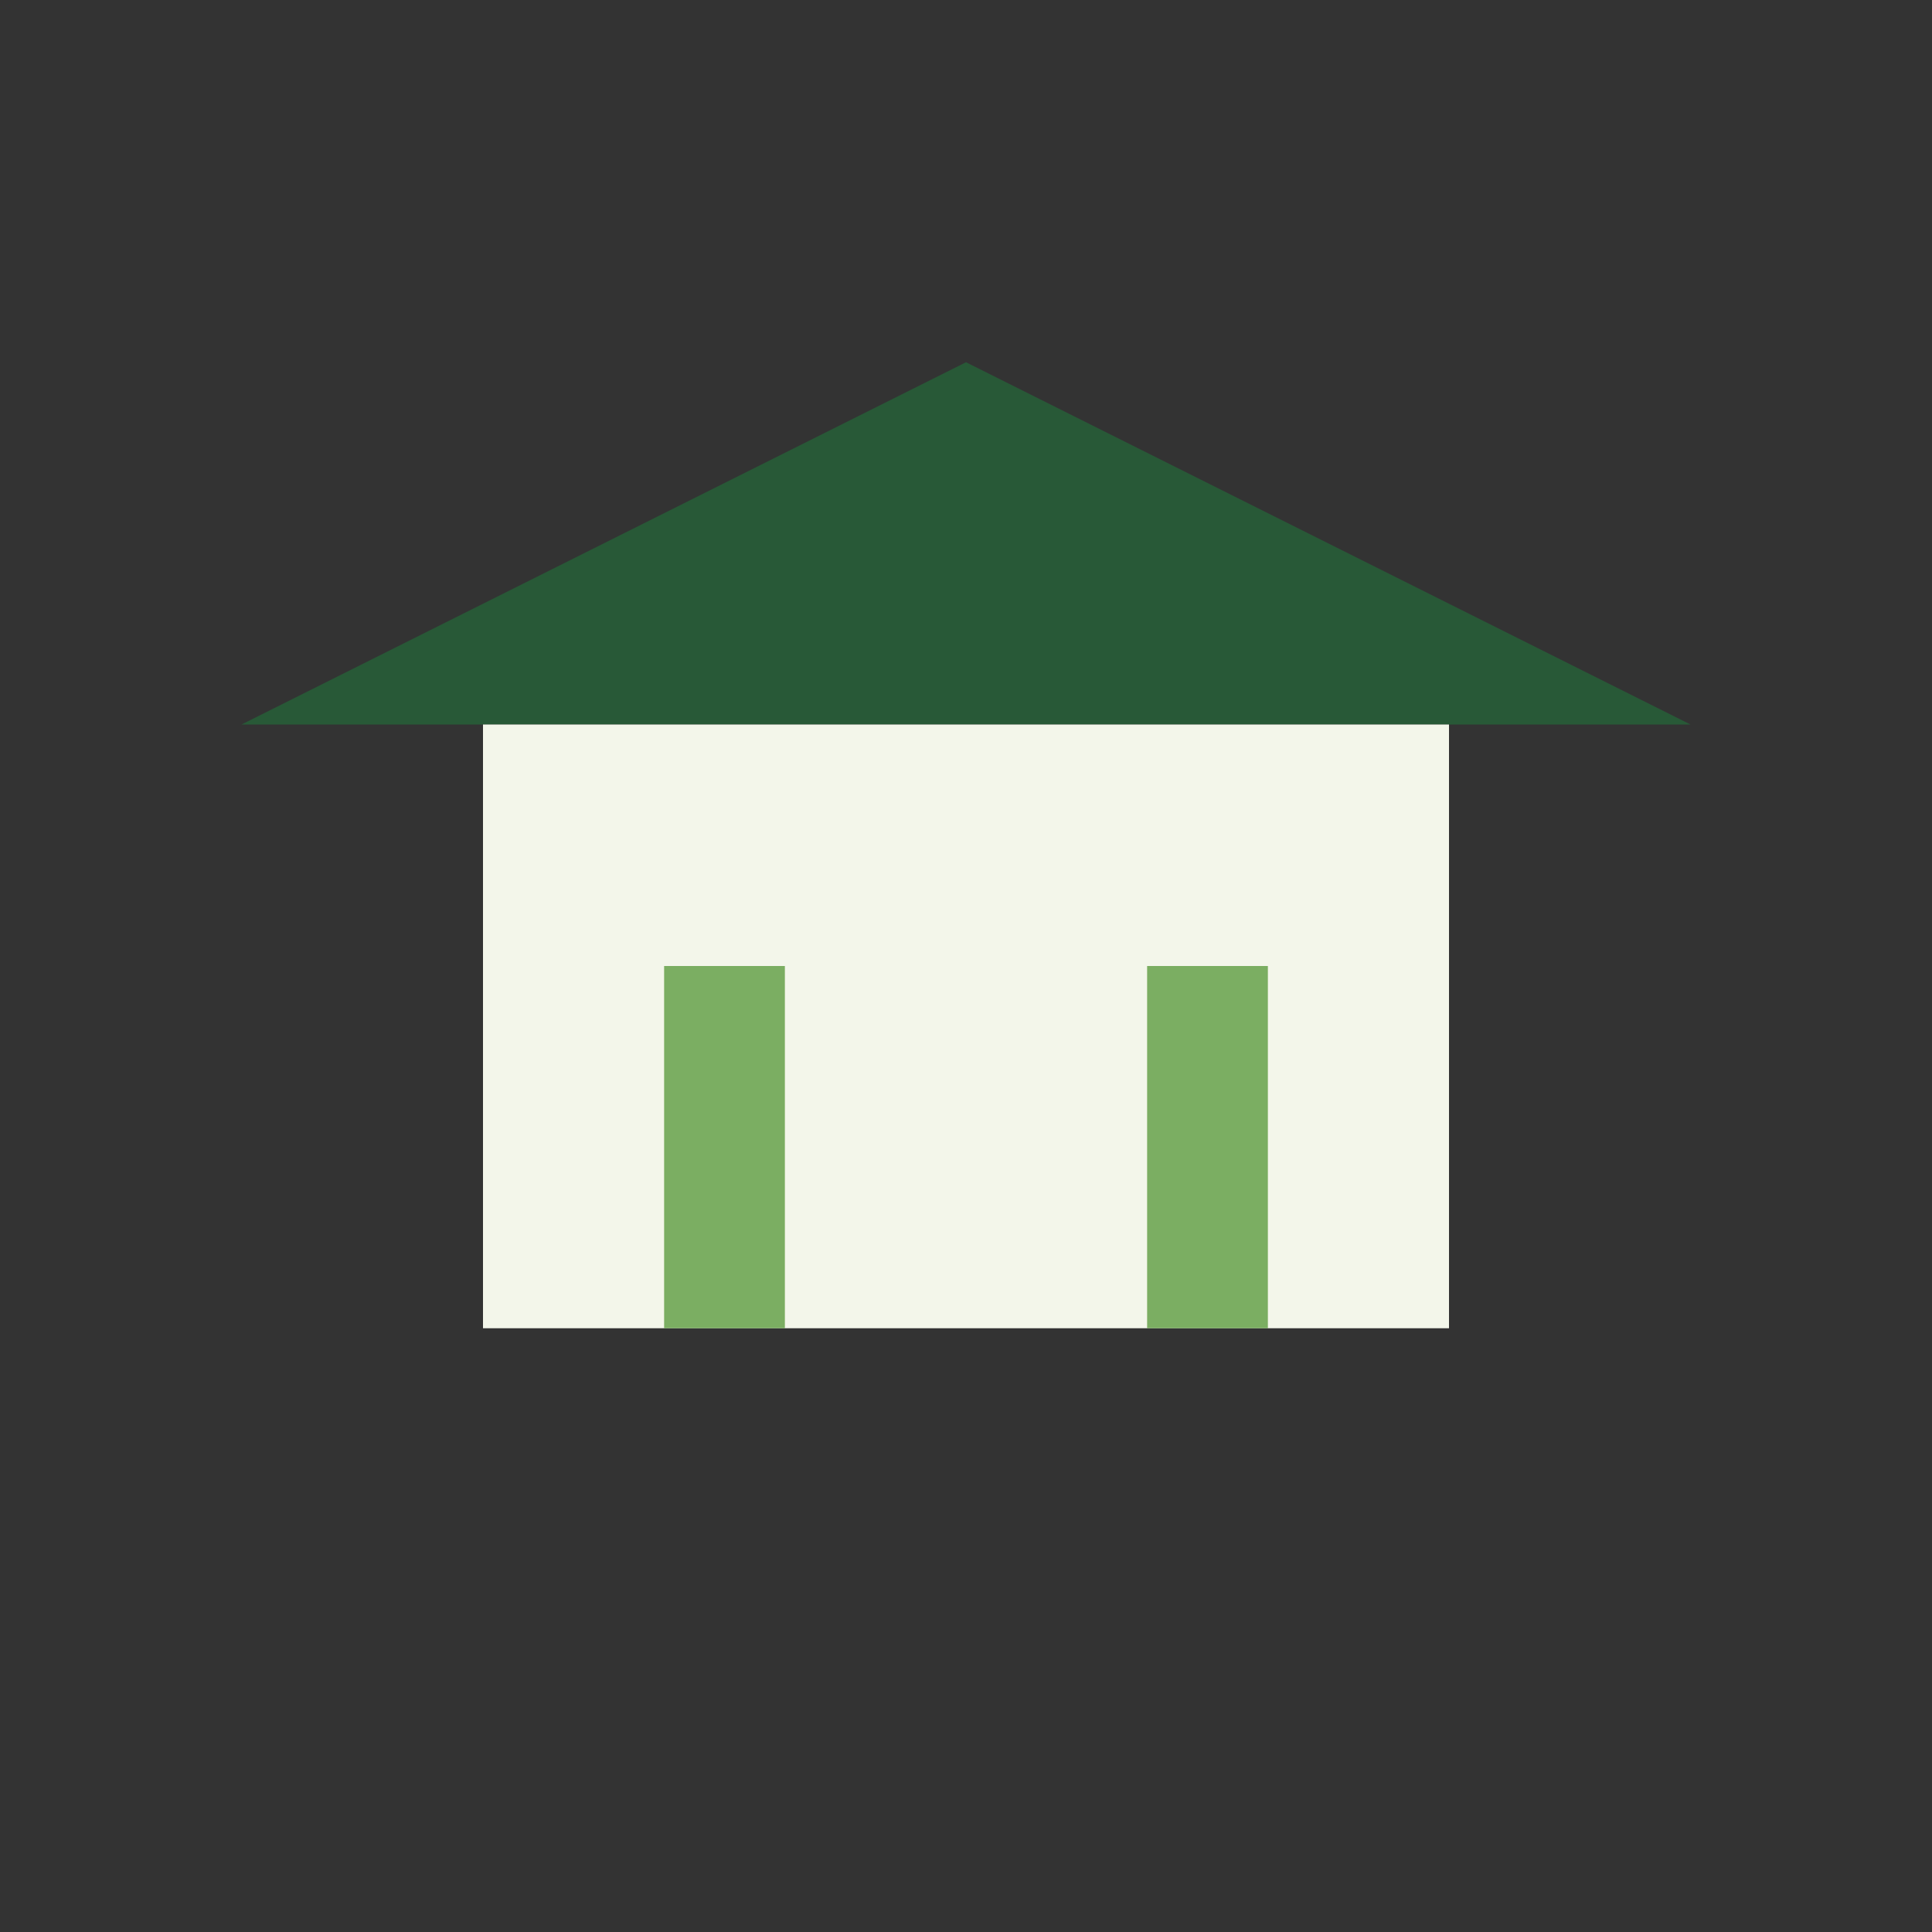
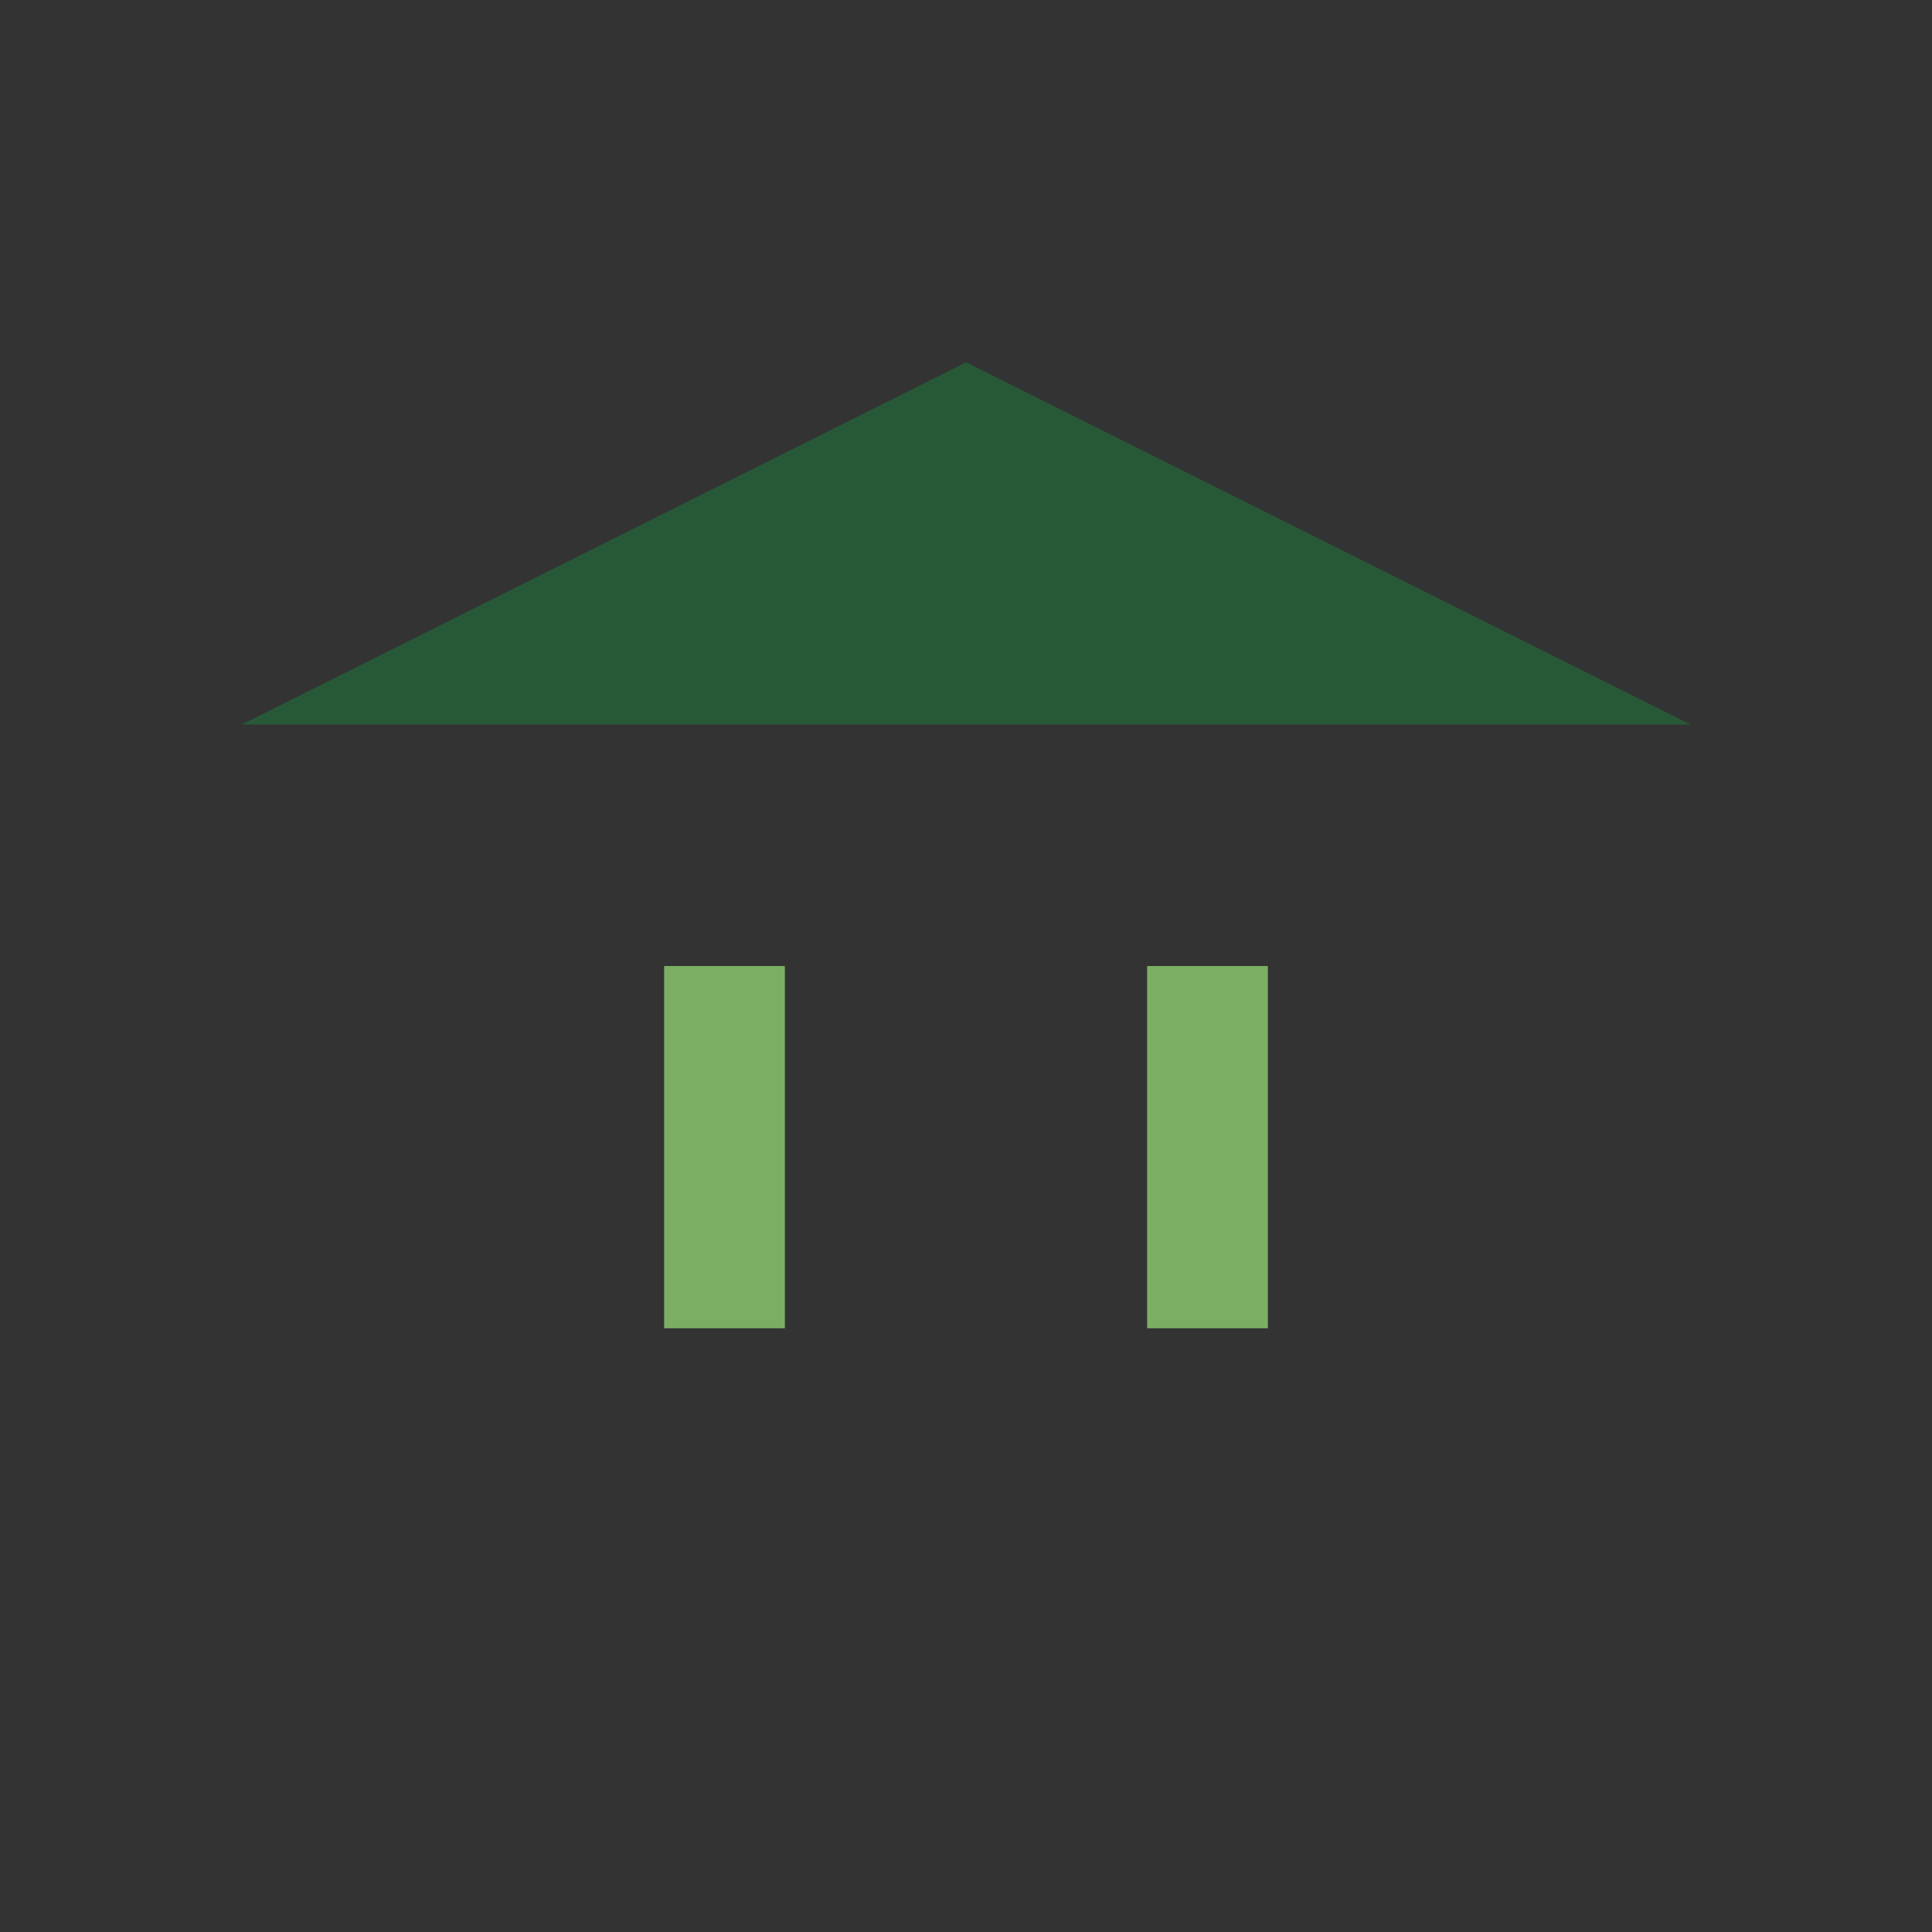
<svg xmlns="http://www.w3.org/2000/svg" width="32" height="32" viewBox="0 0 32 32">
  <rect x="0" y="0" width="32" height="32" fill="#333333" stroke="none" />
  <polygon points="16,6 28,12 4,12" fill="#285937" />
-   <rect x="8" y="12" width="16" height="10" fill="#F3F6EA" />
  <rect x="11" y="16" width="2" height="6" fill="#7BAE62" />
  <rect x="19" y="16" width="2" height="6" fill="#7BAE62" />
</svg>